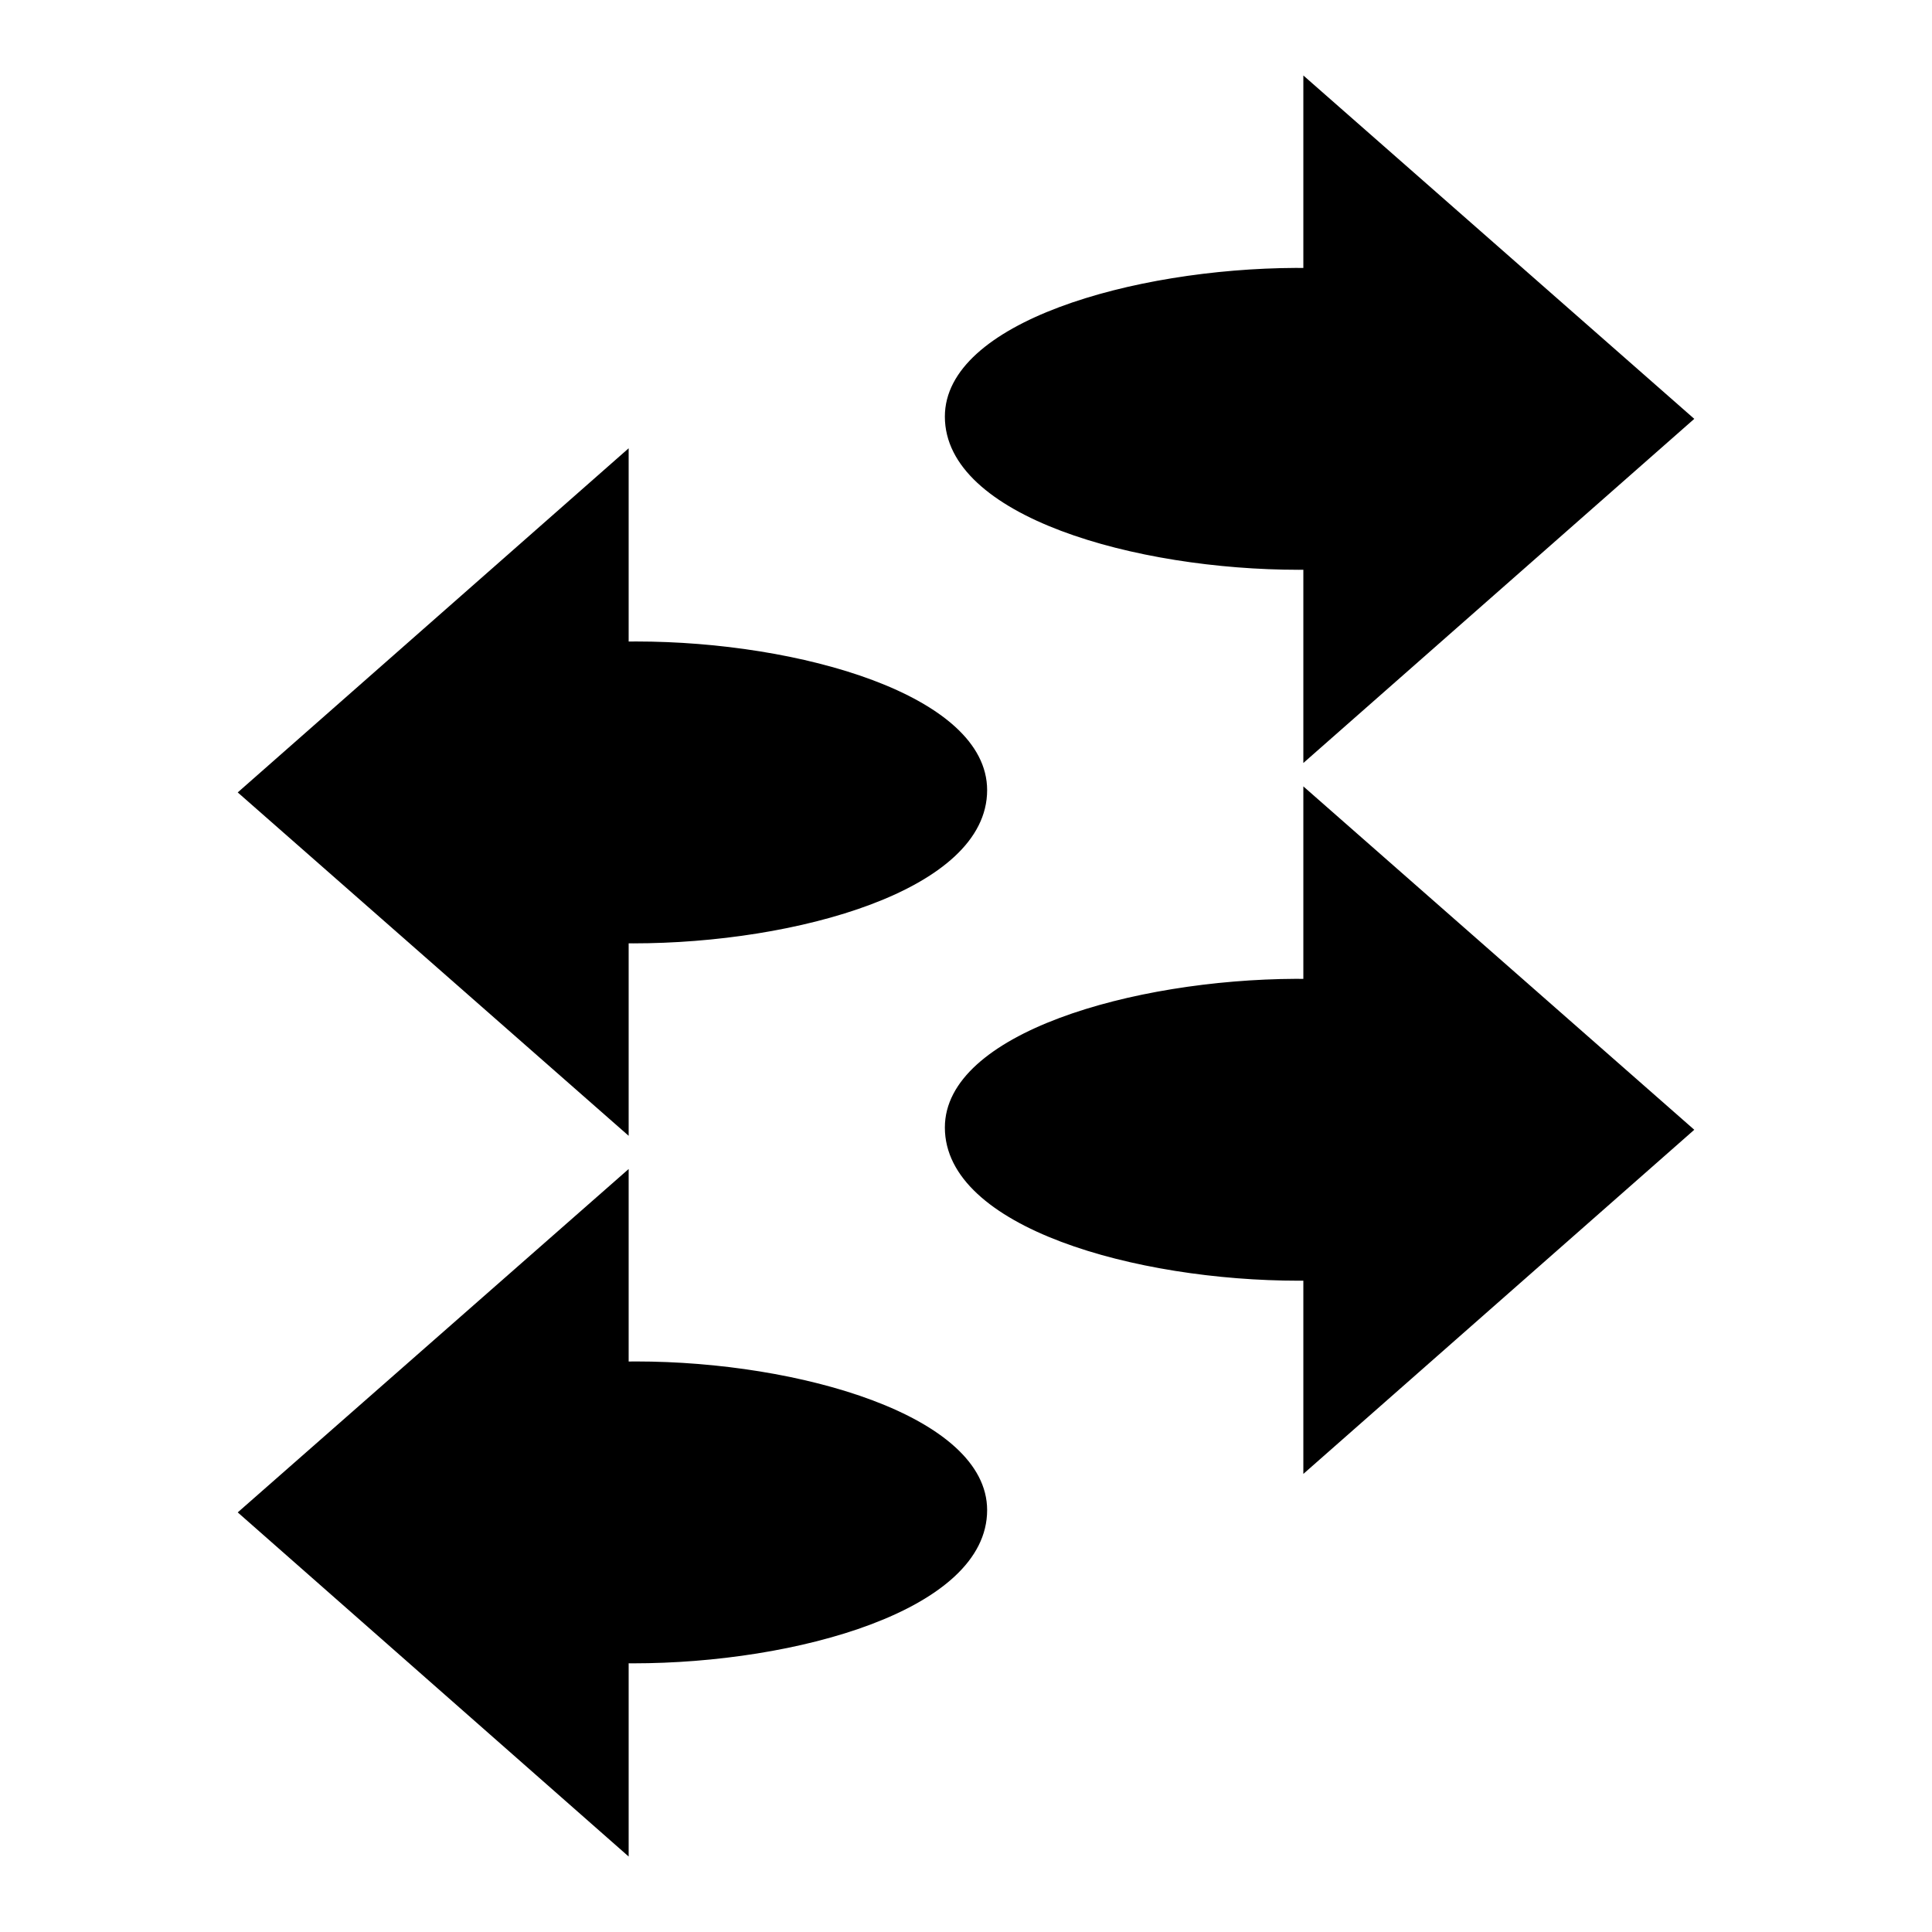
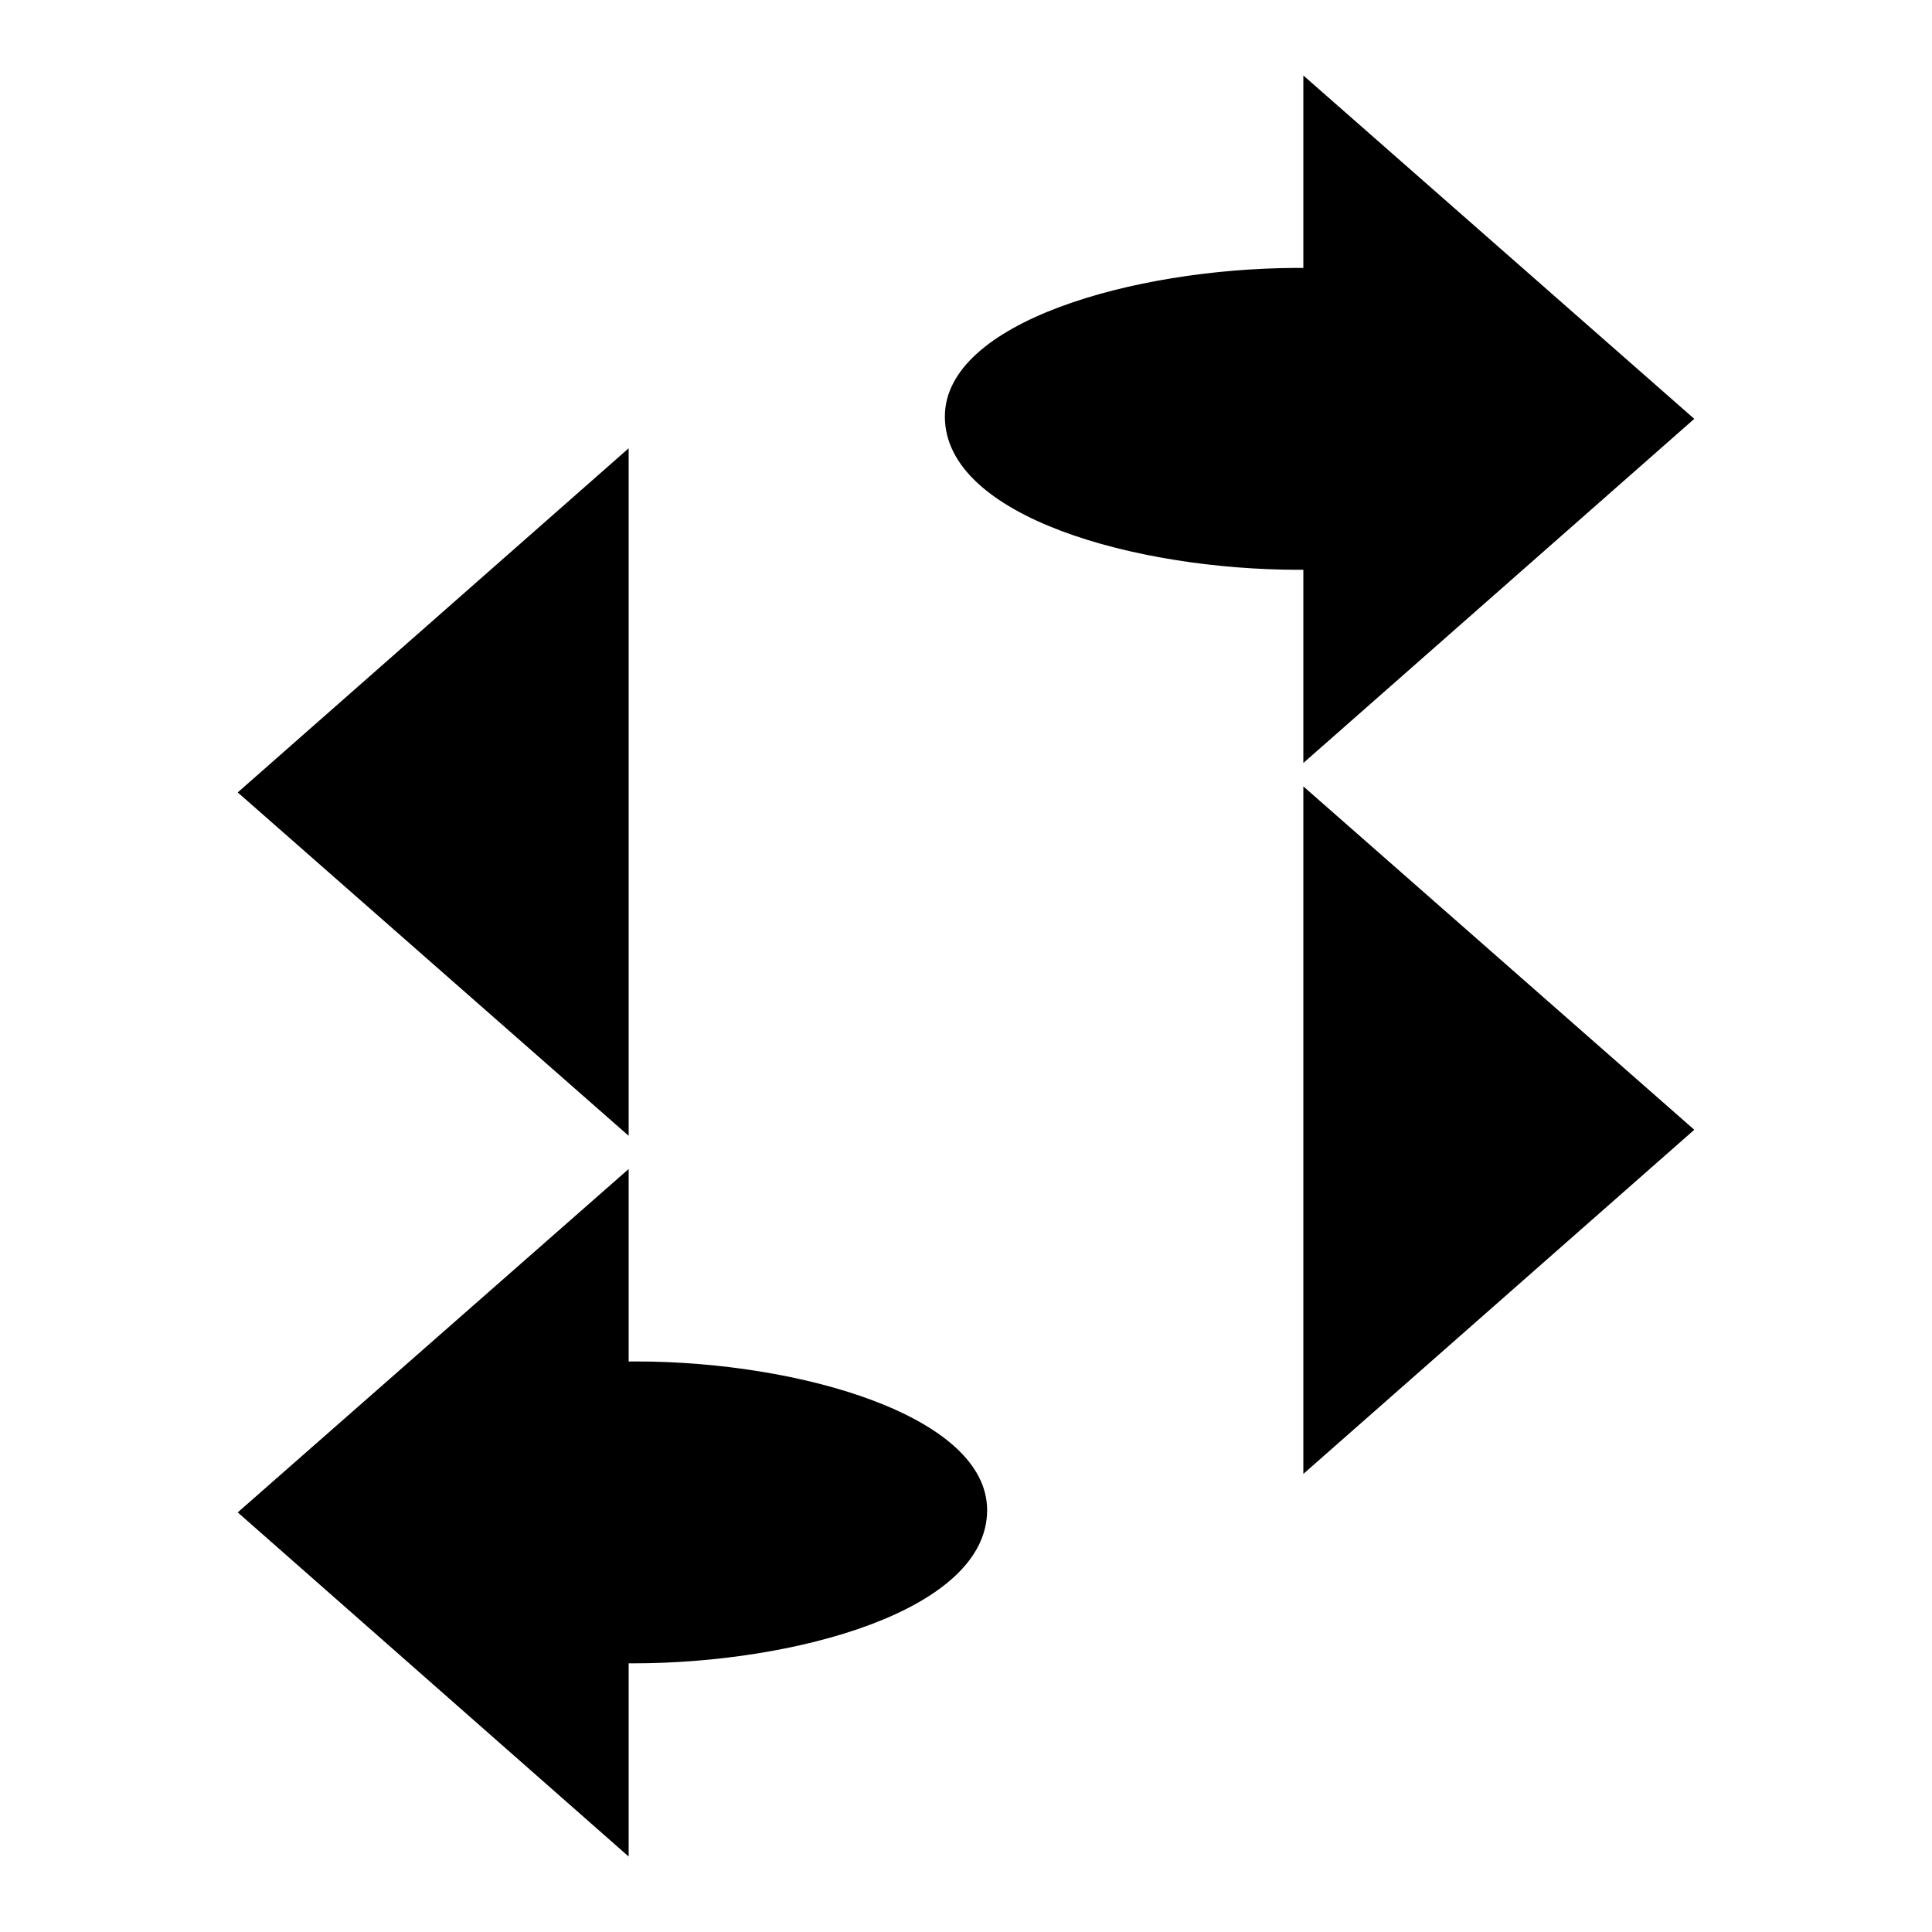
<svg xmlns="http://www.w3.org/2000/svg" version="1.1" x="0px" y="0px" viewBox="0 0 256 256" enable-background="new 0 0 256 256" xml:space="preserve">
  <g>
    <g>
      <path fill="#000000" d="M125.2,55.2c0,13.3,25.4,20.3,46.9,20.3c21.6,0,31.1-11.6,31.1-20.3c0-8.7-10-19.7-31.5-19.7C150.1,35.6,125.2,42.7,125.2,55.2z" />
      <path fill="#000000" d="M172.7,10v91.1l51.8-45.6L172.7,10z" />
-       <path fill="#000000" d="M125.2,149.4c0,13.3,25.4,20.3,46.9,20.3c21.6,0,31.1-11.6,31.1-20.3c0-8.7-10-19.7-31.5-19.7C150.1,129.8,125.2,136.9,125.2,149.4z" />
      <path fill="#000000" d="M172.7,104.2v91.1l51.8-45.6L172.7,104.2z" />
-       <path fill="#000000" d="M130.8,104.7c0,13.3-25.4,20.3-46.9,20.3c-21.5,0-31.1-11.6-31.1-20.3c0-8.7,10-19.7,31.5-19.7C105.9,85,130.8,92.1,130.8,104.7z" />
      <path fill="#000000" d="M83.3,59.4v91.1L31.5,105L83.3,59.4z" />
      <path fill="#000000" d="M130.8,200.1c0,13.3-25.4,20.3-46.9,20.3c-21.5,0-31.1-11.6-31.1-20.3c0-8.7,10-19.7,31.5-19.7C105.9,180.4,130.8,187.6,130.8,200.1z" />
      <path fill="#000000" d="M83.3,154.9V246l-51.8-45.6L83.3,154.9z" />
    </g>
  </g>
</svg>